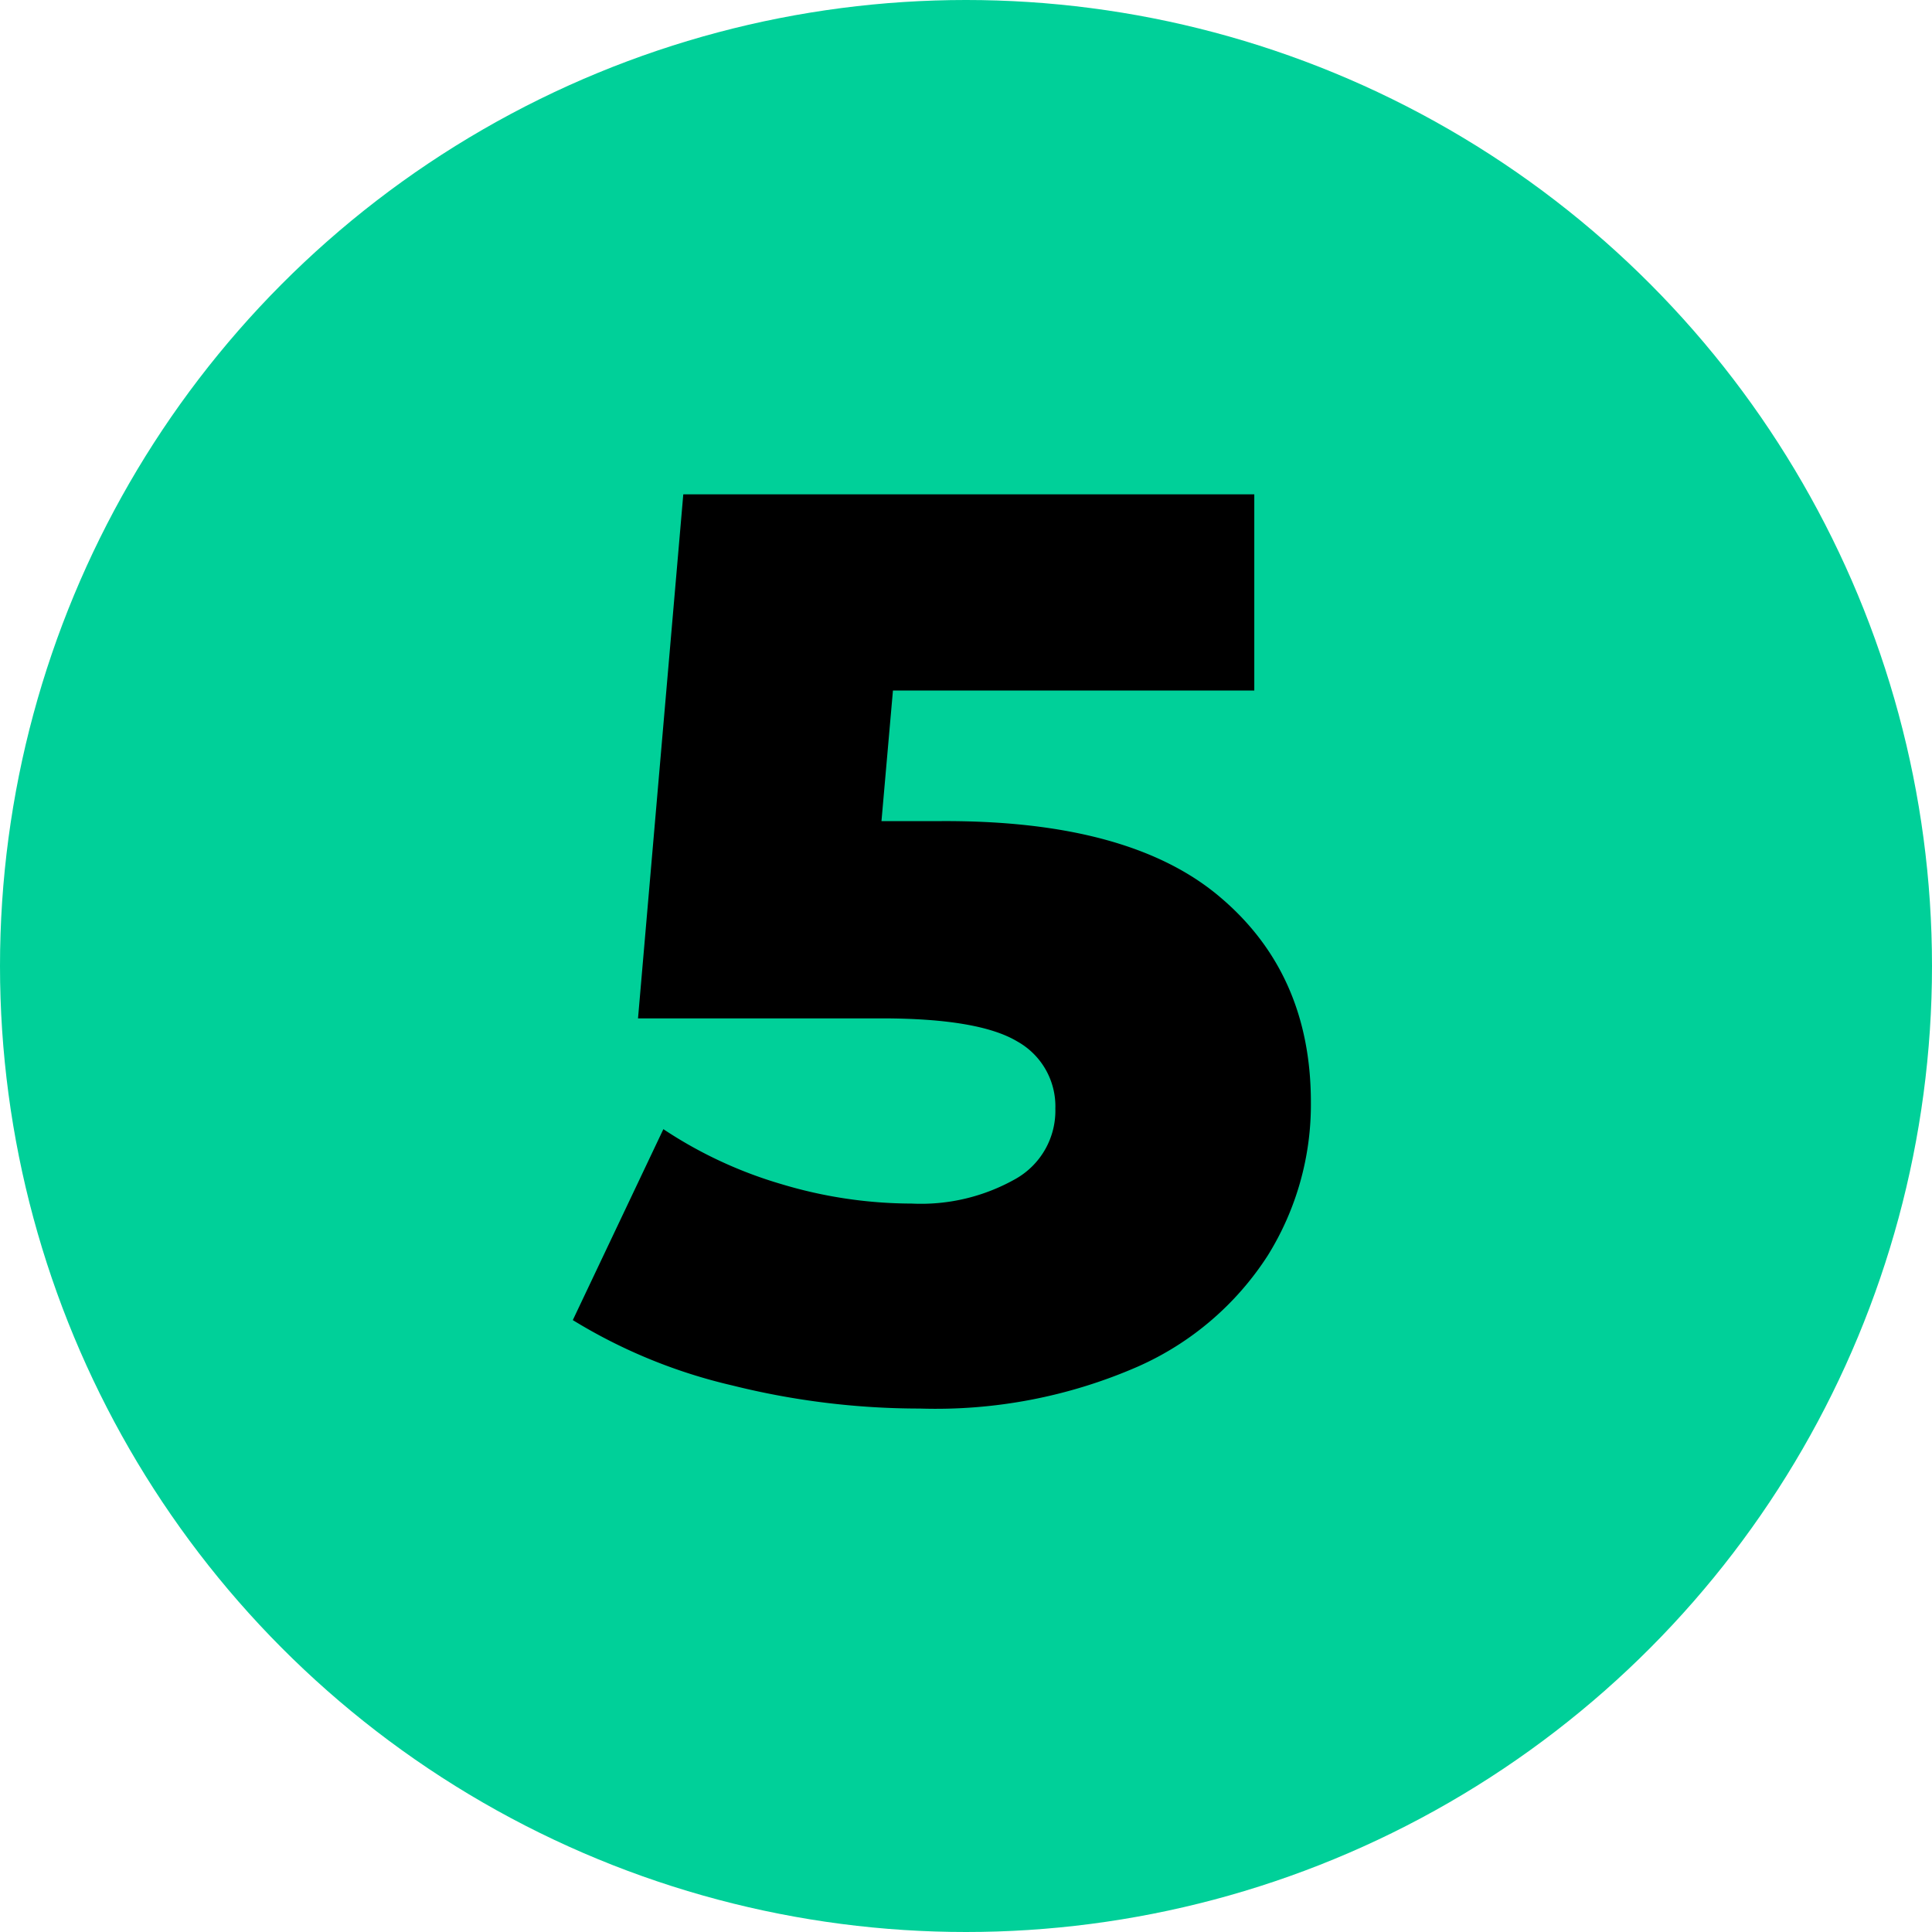
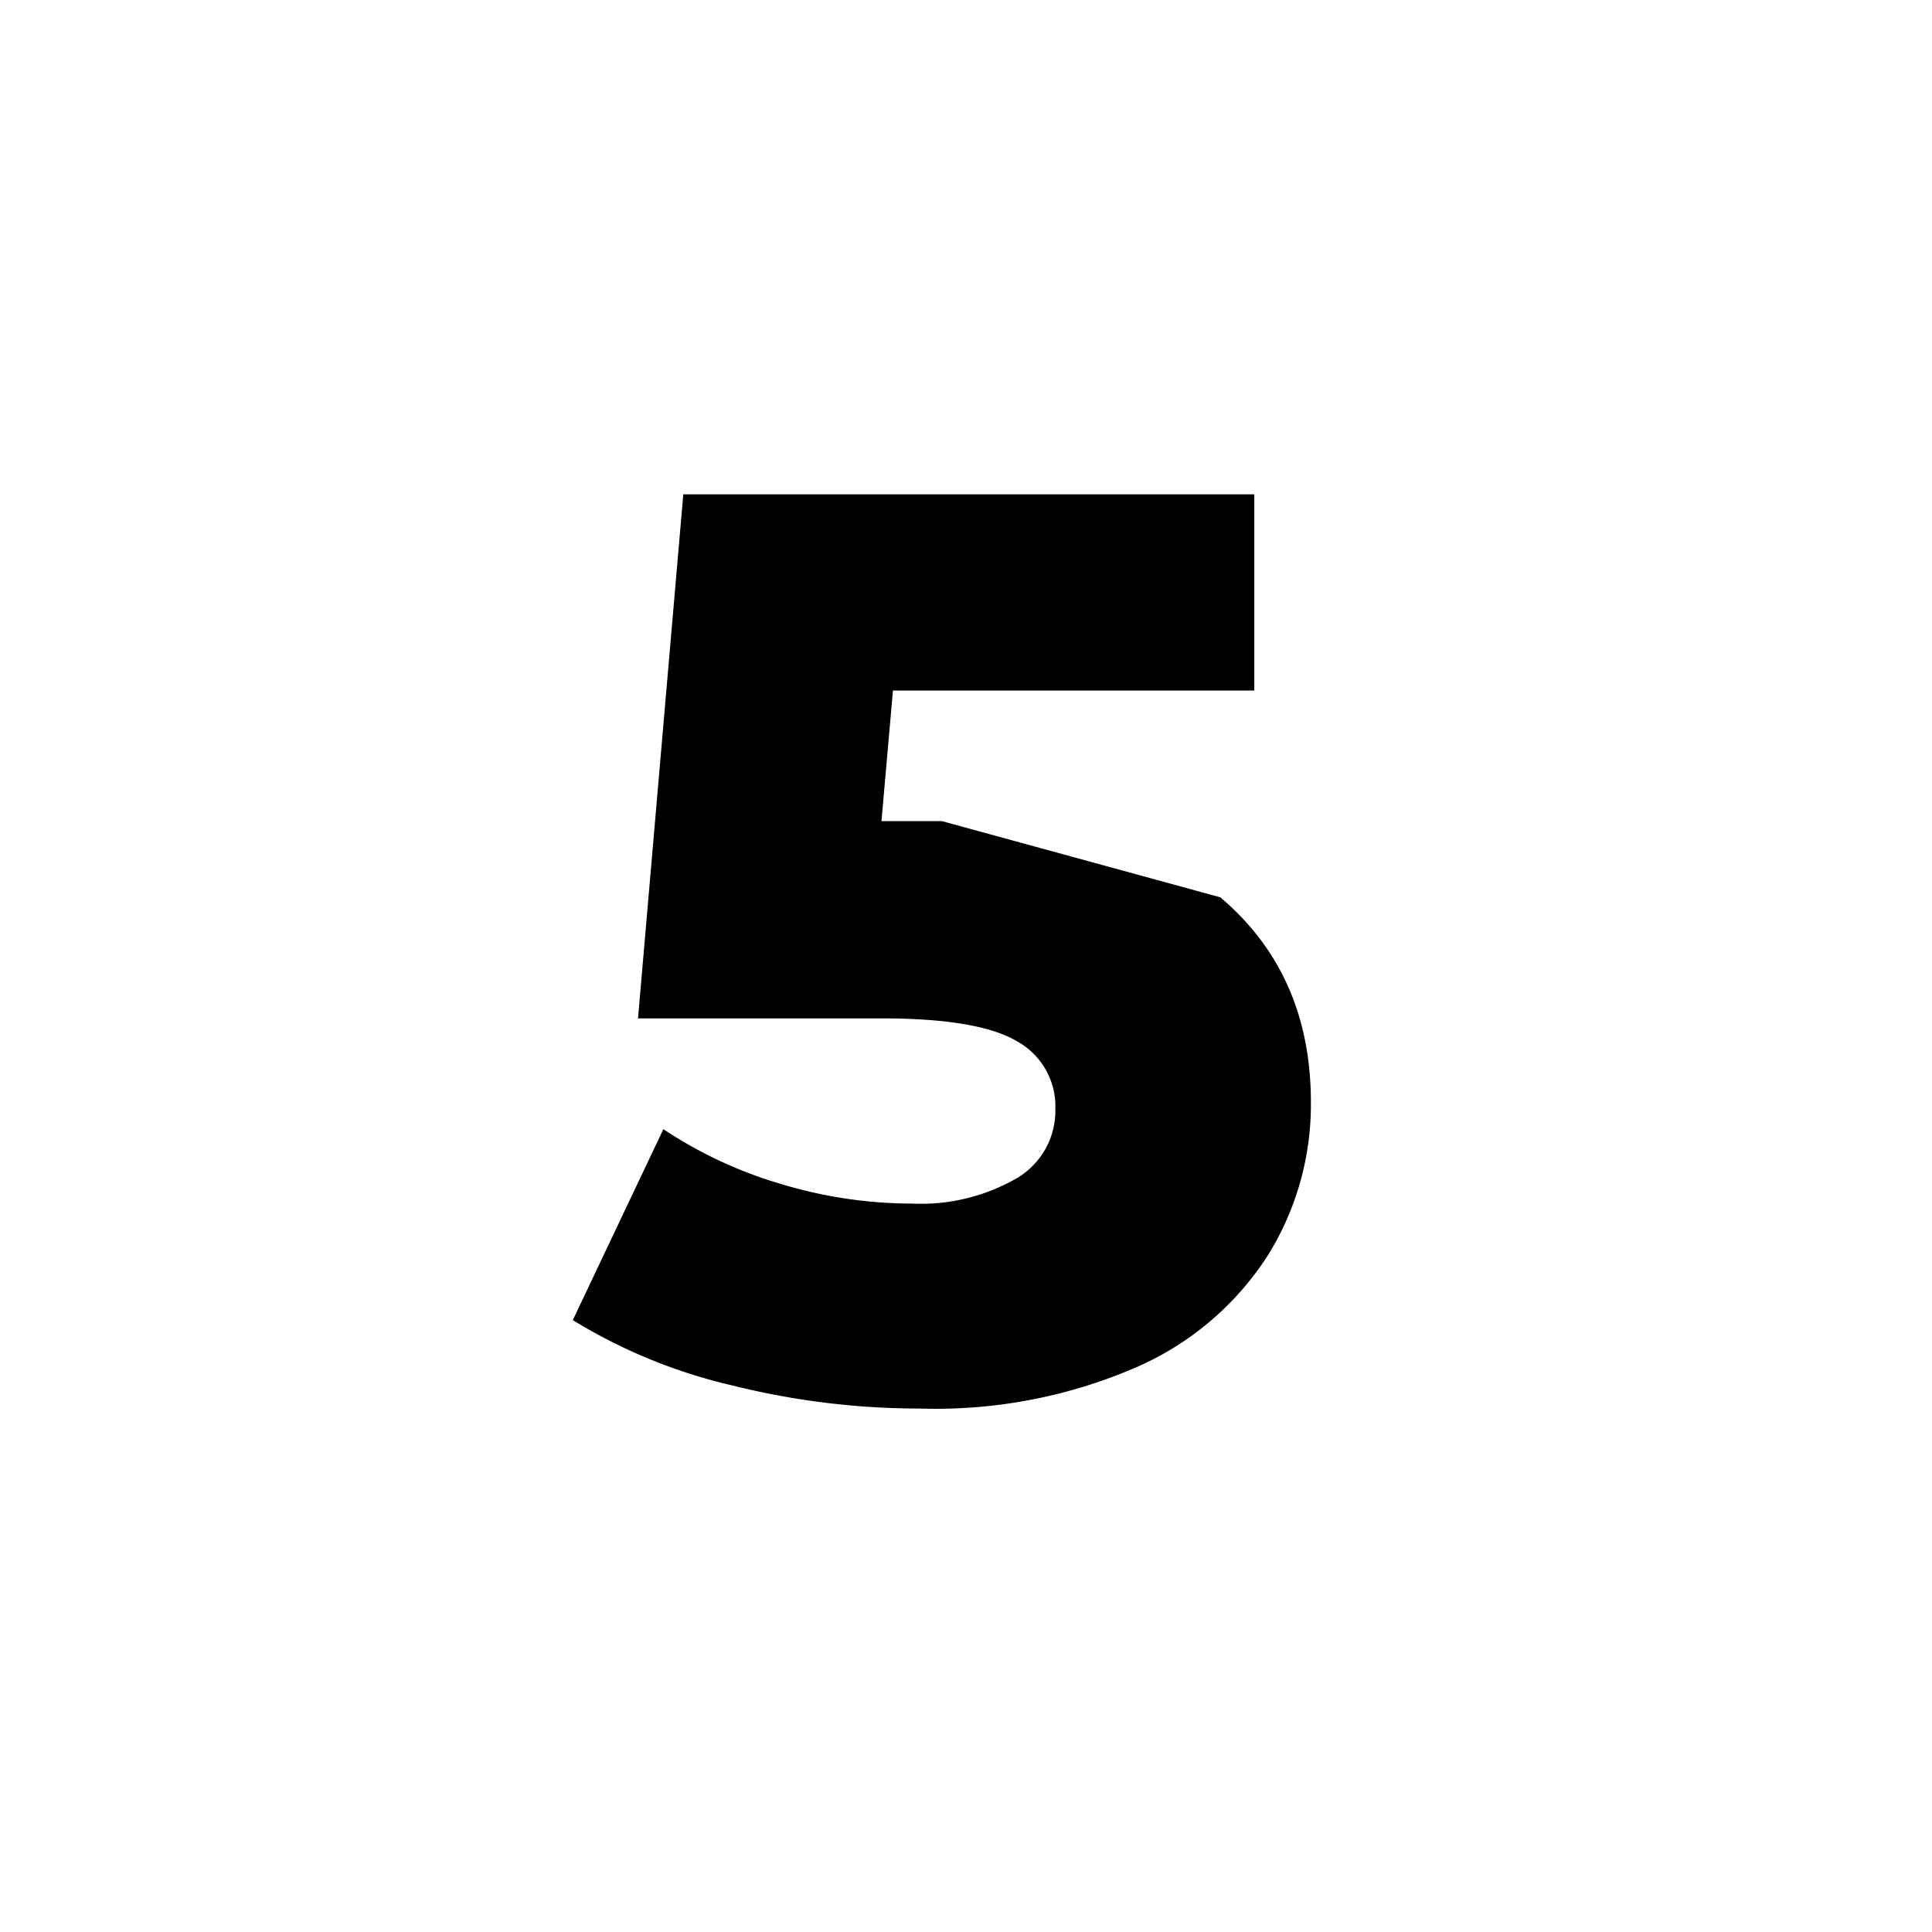
<svg xmlns="http://www.w3.org/2000/svg" viewBox="0 0 128 128">
  <defs>
    <style>.cls-1{fill:#00d099;}</style>
  </defs>
  <title>Asset 6</title>
  <g id="Layer_2" data-name="Layer 2">
    <g id="Layer_1-2" data-name="Layer 1">
-       <circle class="cls-1" cx="64" cy="64" r="64" />
-       <path d="M80.85,59.45q6,5.08,6,13.58A18.93,18.93,0,0,1,84,83.17a19.7,19.7,0,0,1-8.66,7.39,33.42,33.42,0,0,1-14.39,2.76,51.28,51.28,0,0,1-12.43-1.53,35.5,35.5,0,0,1-10.57-4.33l6-12.65a28.63,28.63,0,0,0,7.85,3.65,30.09,30.09,0,0,0,8.61,1.28,12.72,12.72,0,0,0,6.92-1.66,5.19,5.19,0,0,0,2.59-4.63A4.92,4.92,0,0,0,67.4,69q-2.55-1.53-9-1.53H42.27l3-34.72H83.1v13H59.16l-.76,8.65h4Q74.87,54.35,80.85,59.45Z" />
+       <path d="M80.85,59.45q6,5.08,6,13.58A18.93,18.93,0,0,1,84,83.17a19.7,19.7,0,0,1-8.66,7.39,33.42,33.42,0,0,1-14.39,2.76,51.28,51.28,0,0,1-12.43-1.53,35.5,35.5,0,0,1-10.57-4.33l6-12.65a28.63,28.63,0,0,0,7.85,3.65,30.09,30.09,0,0,0,8.61,1.28,12.72,12.72,0,0,0,6.92-1.66,5.19,5.19,0,0,0,2.59-4.63A4.92,4.92,0,0,0,67.4,69q-2.55-1.53-9-1.53H42.27l3-34.72H83.1v13H59.16l-.76,8.65h4Z" />
    </g>
  </g>
</svg>